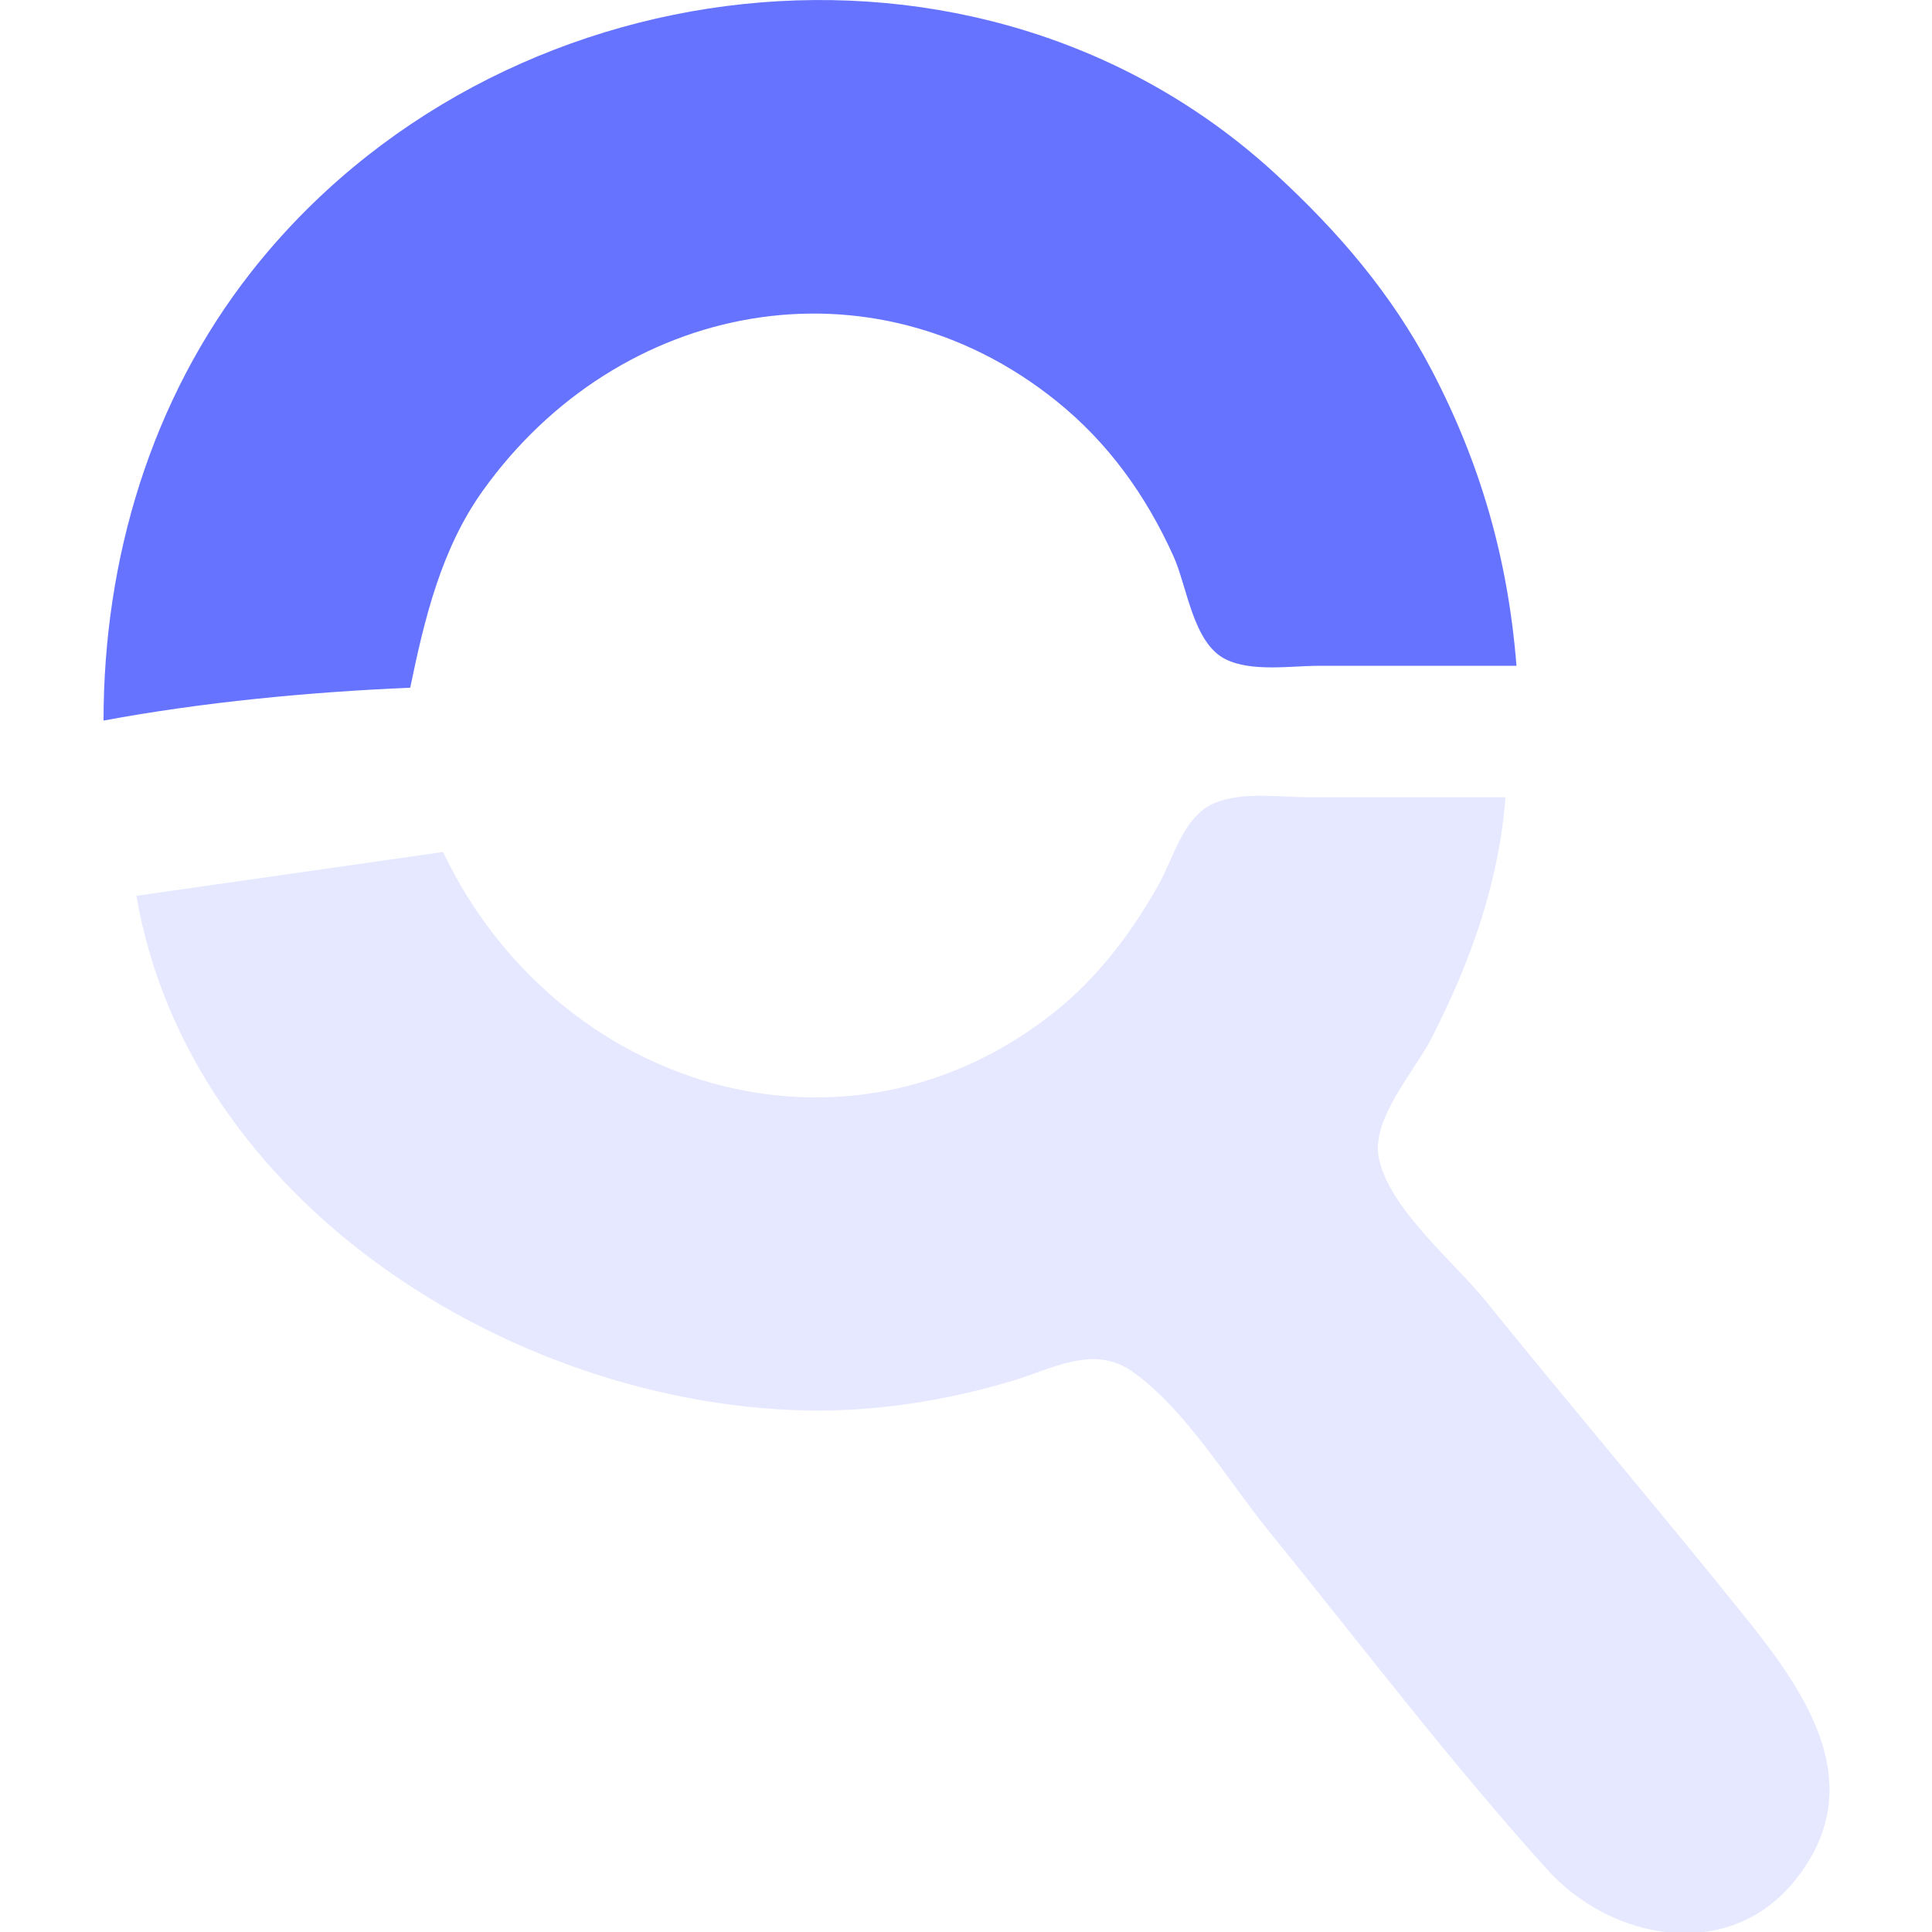
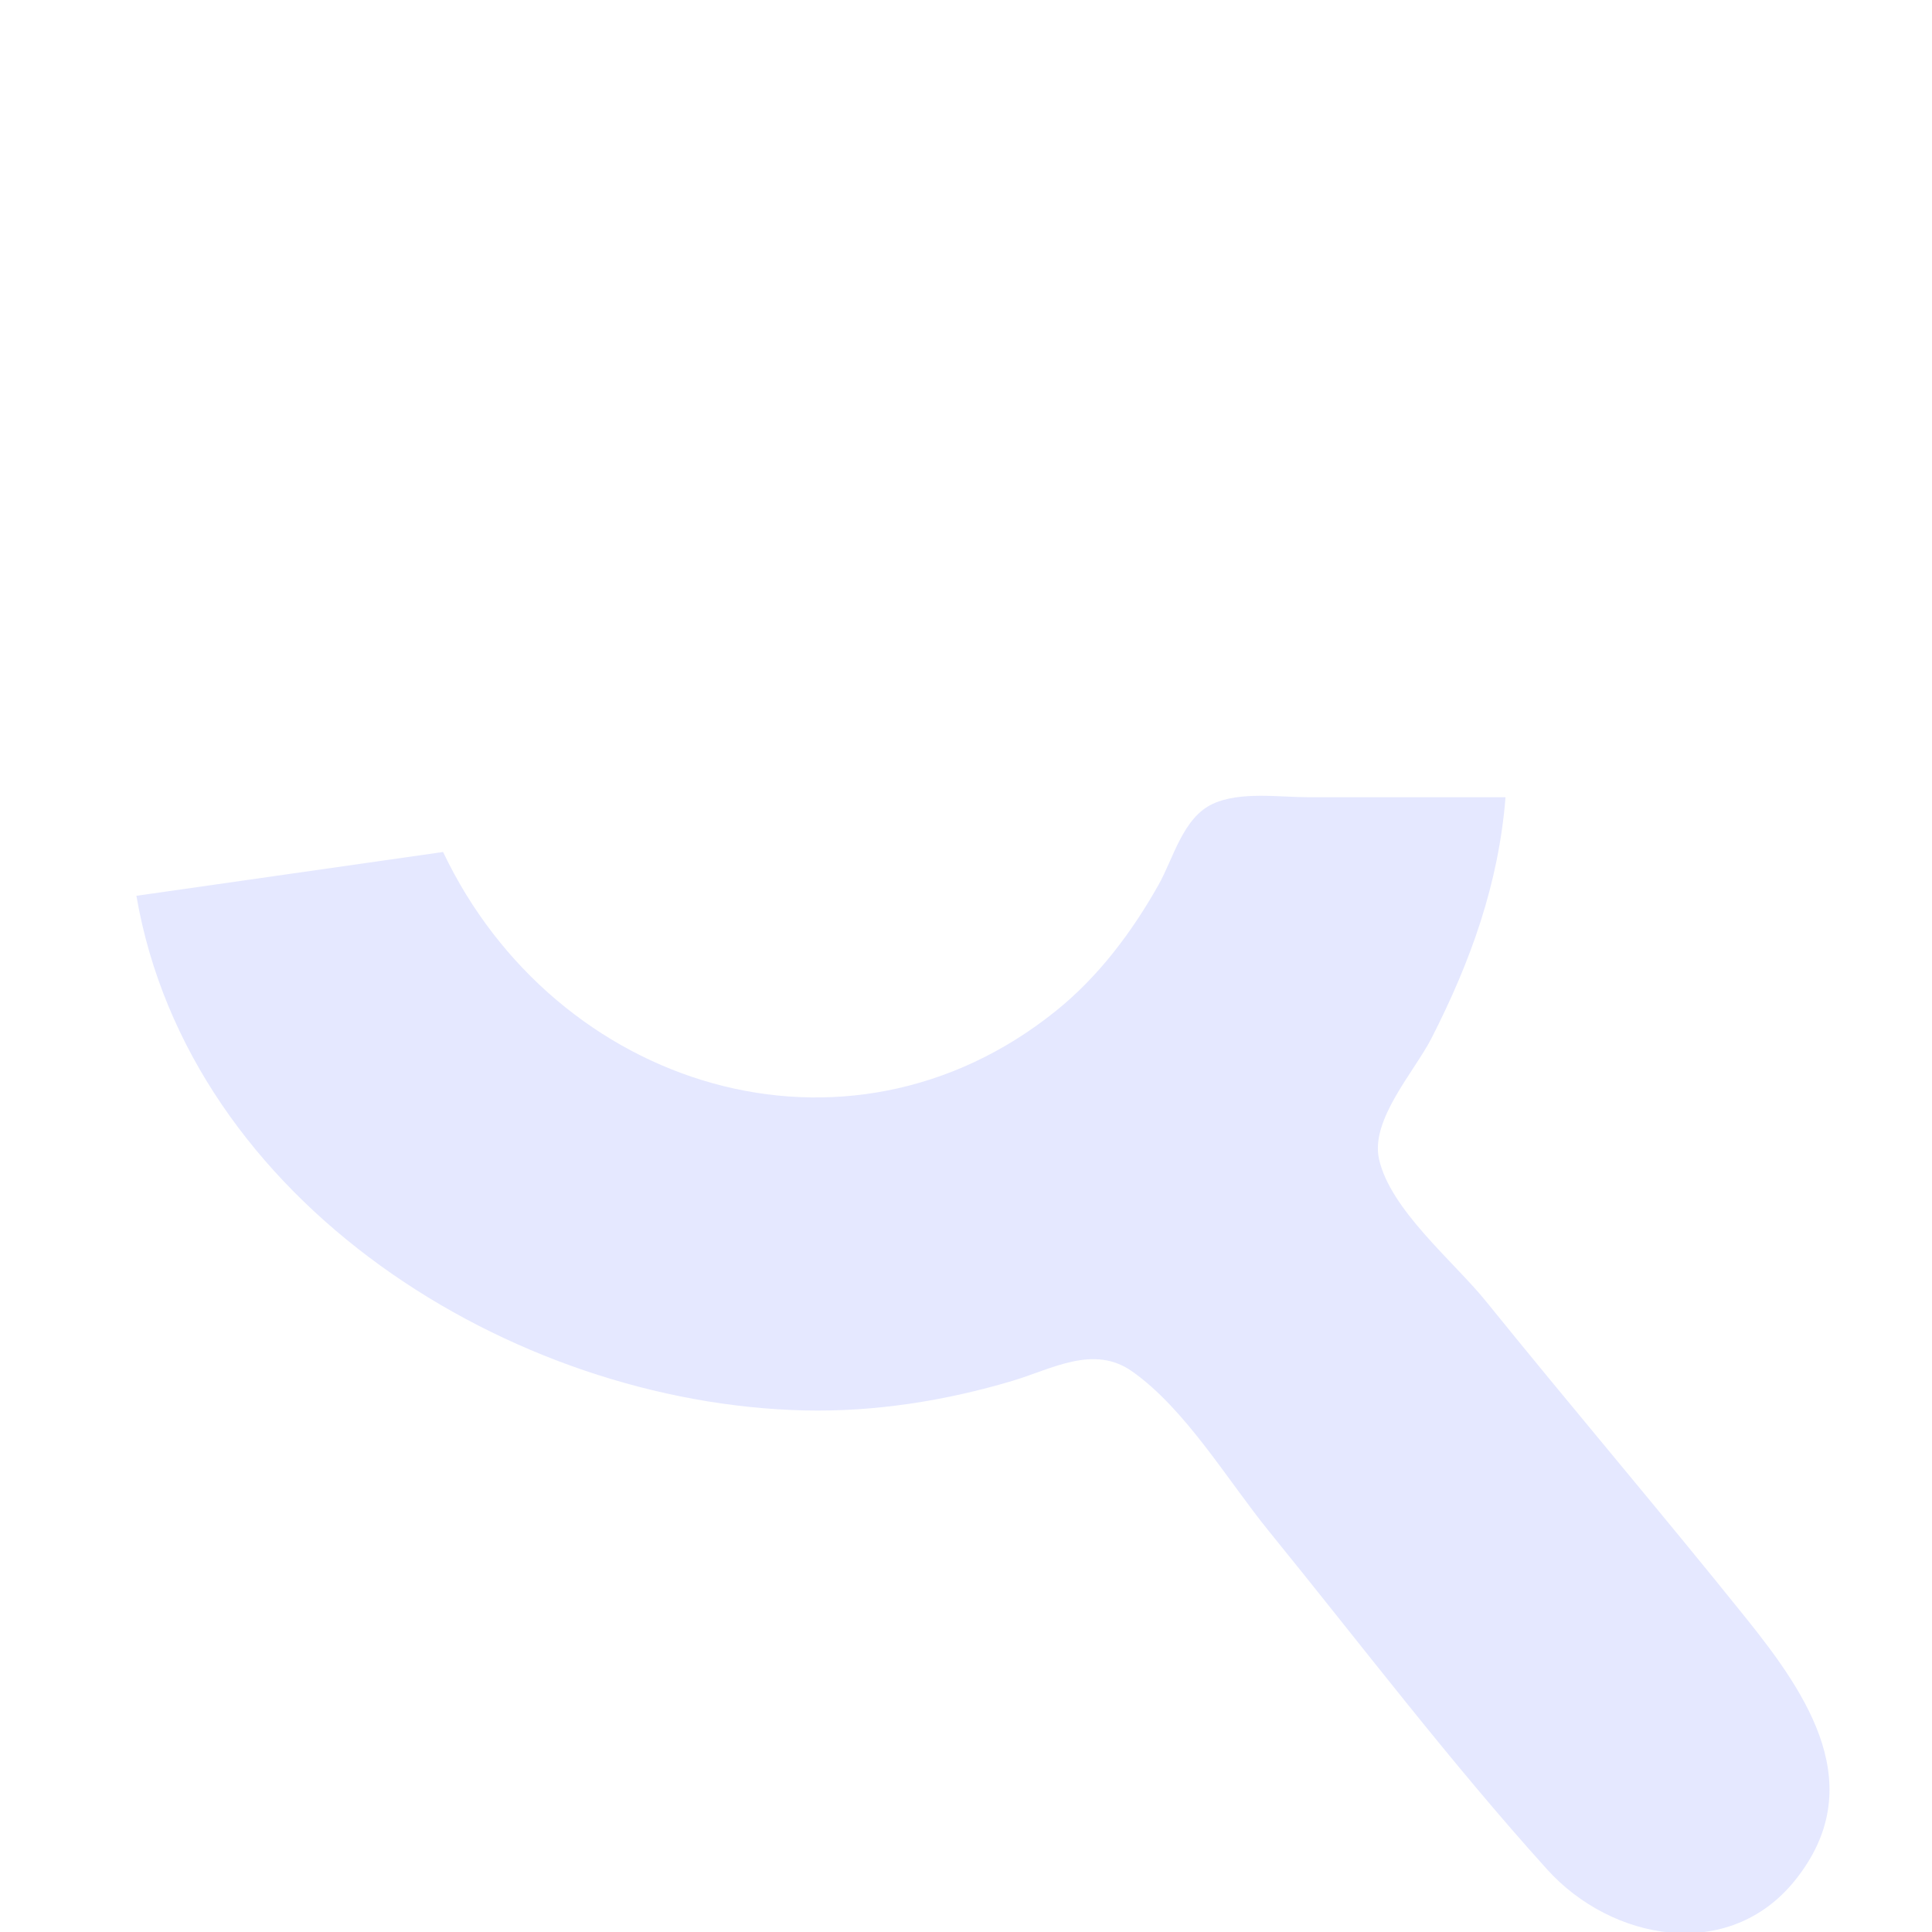
<svg xmlns="http://www.w3.org/2000/svg" width="128" height="128" version="1.1" viewBox="0 0 33.867 33.867">
  <g transform="matrix(.192 0 0 .192 1.815 -.041)">
-     <path d="m0 66c9.1-1.689 18.762-2.603 28-3 1.3-6.296 2.83-12.681 6.637-18 12.41-17.336 35.46-21.755 52.348-8.18 4.758 3.824 8.195 8.636 10.702 14.18 1.25 2.766 1.778 7.917 4.743 9.397 2.391 1.193 5.985 0.603 8.57 0.603h18c-0.765-9.68-3.251-18.41-7.746-27-3.625-6.928-8.506-12.621-14.254-17.907-27.108-24.928-71.206-19.409-93.482 8.907-9.2 11.694-13.516 26.28-13.518 41z" fill="#6573ff" />
    <path d="m31 78-28 4c4.827 28.032 34.279 46.374 61 46.985 6.392 0.147 12.879-0.875 19-2.706 3.615-1.082 7.401-3.328 10.91-0.857 4.873 3.431 8.736 9.974 12.479 14.578 8.384 10.313 16.507 21.03 25.415 30.895 5.86 6.49 16.56 8.54 22.624 0.997 6.851-8.522 1.213-16.864-4.429-23.892-7.829-9.752-15.941-19.274-23.802-29-2.905-3.594-8.756-8.367-9.754-13-0.773-3.585 3.251-7.965 4.8-11 3.582-7.016 6.129-14.106 6.757-22h-18c-2.679 0-6.219-0.551-8.722 0.603-2.735 1.262-3.591 4.968-4.958 7.397-2.422 4.304-5.475 8.37-9.335 11.482-19.184 15.47-45.75 7.058-55.985-14.482z" fill="#e5e8ff" />
  </g>
</svg>